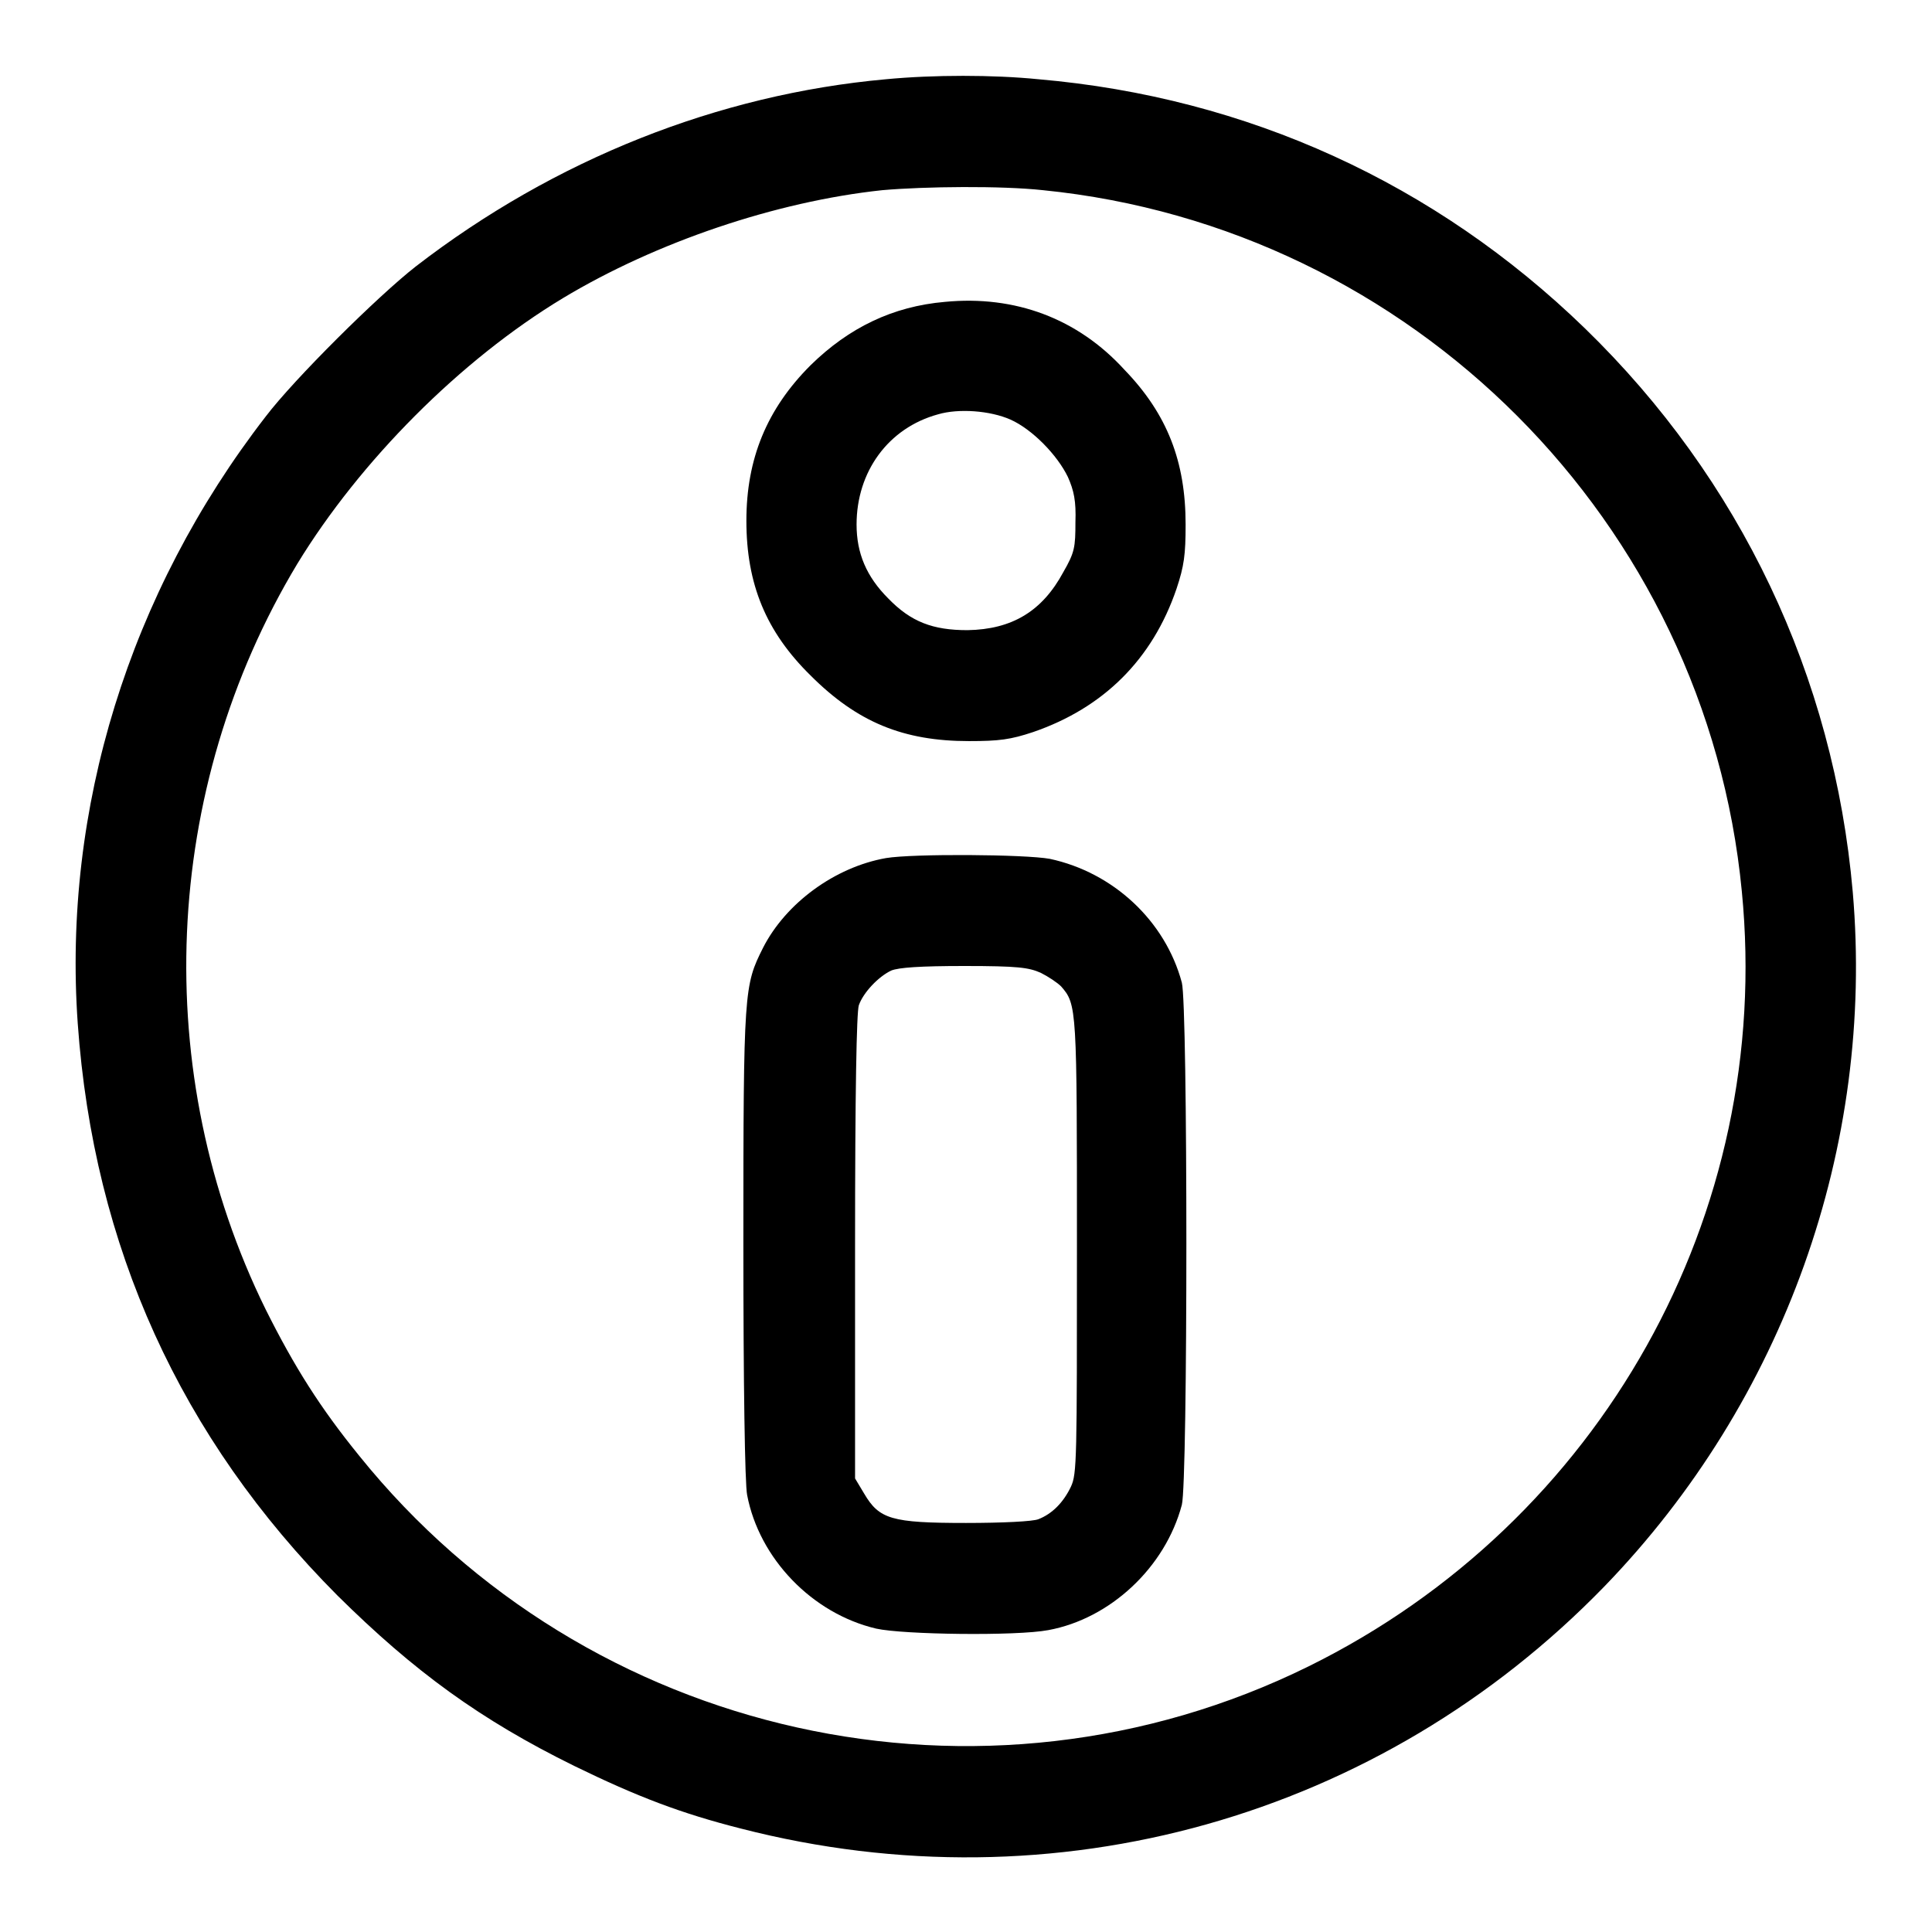
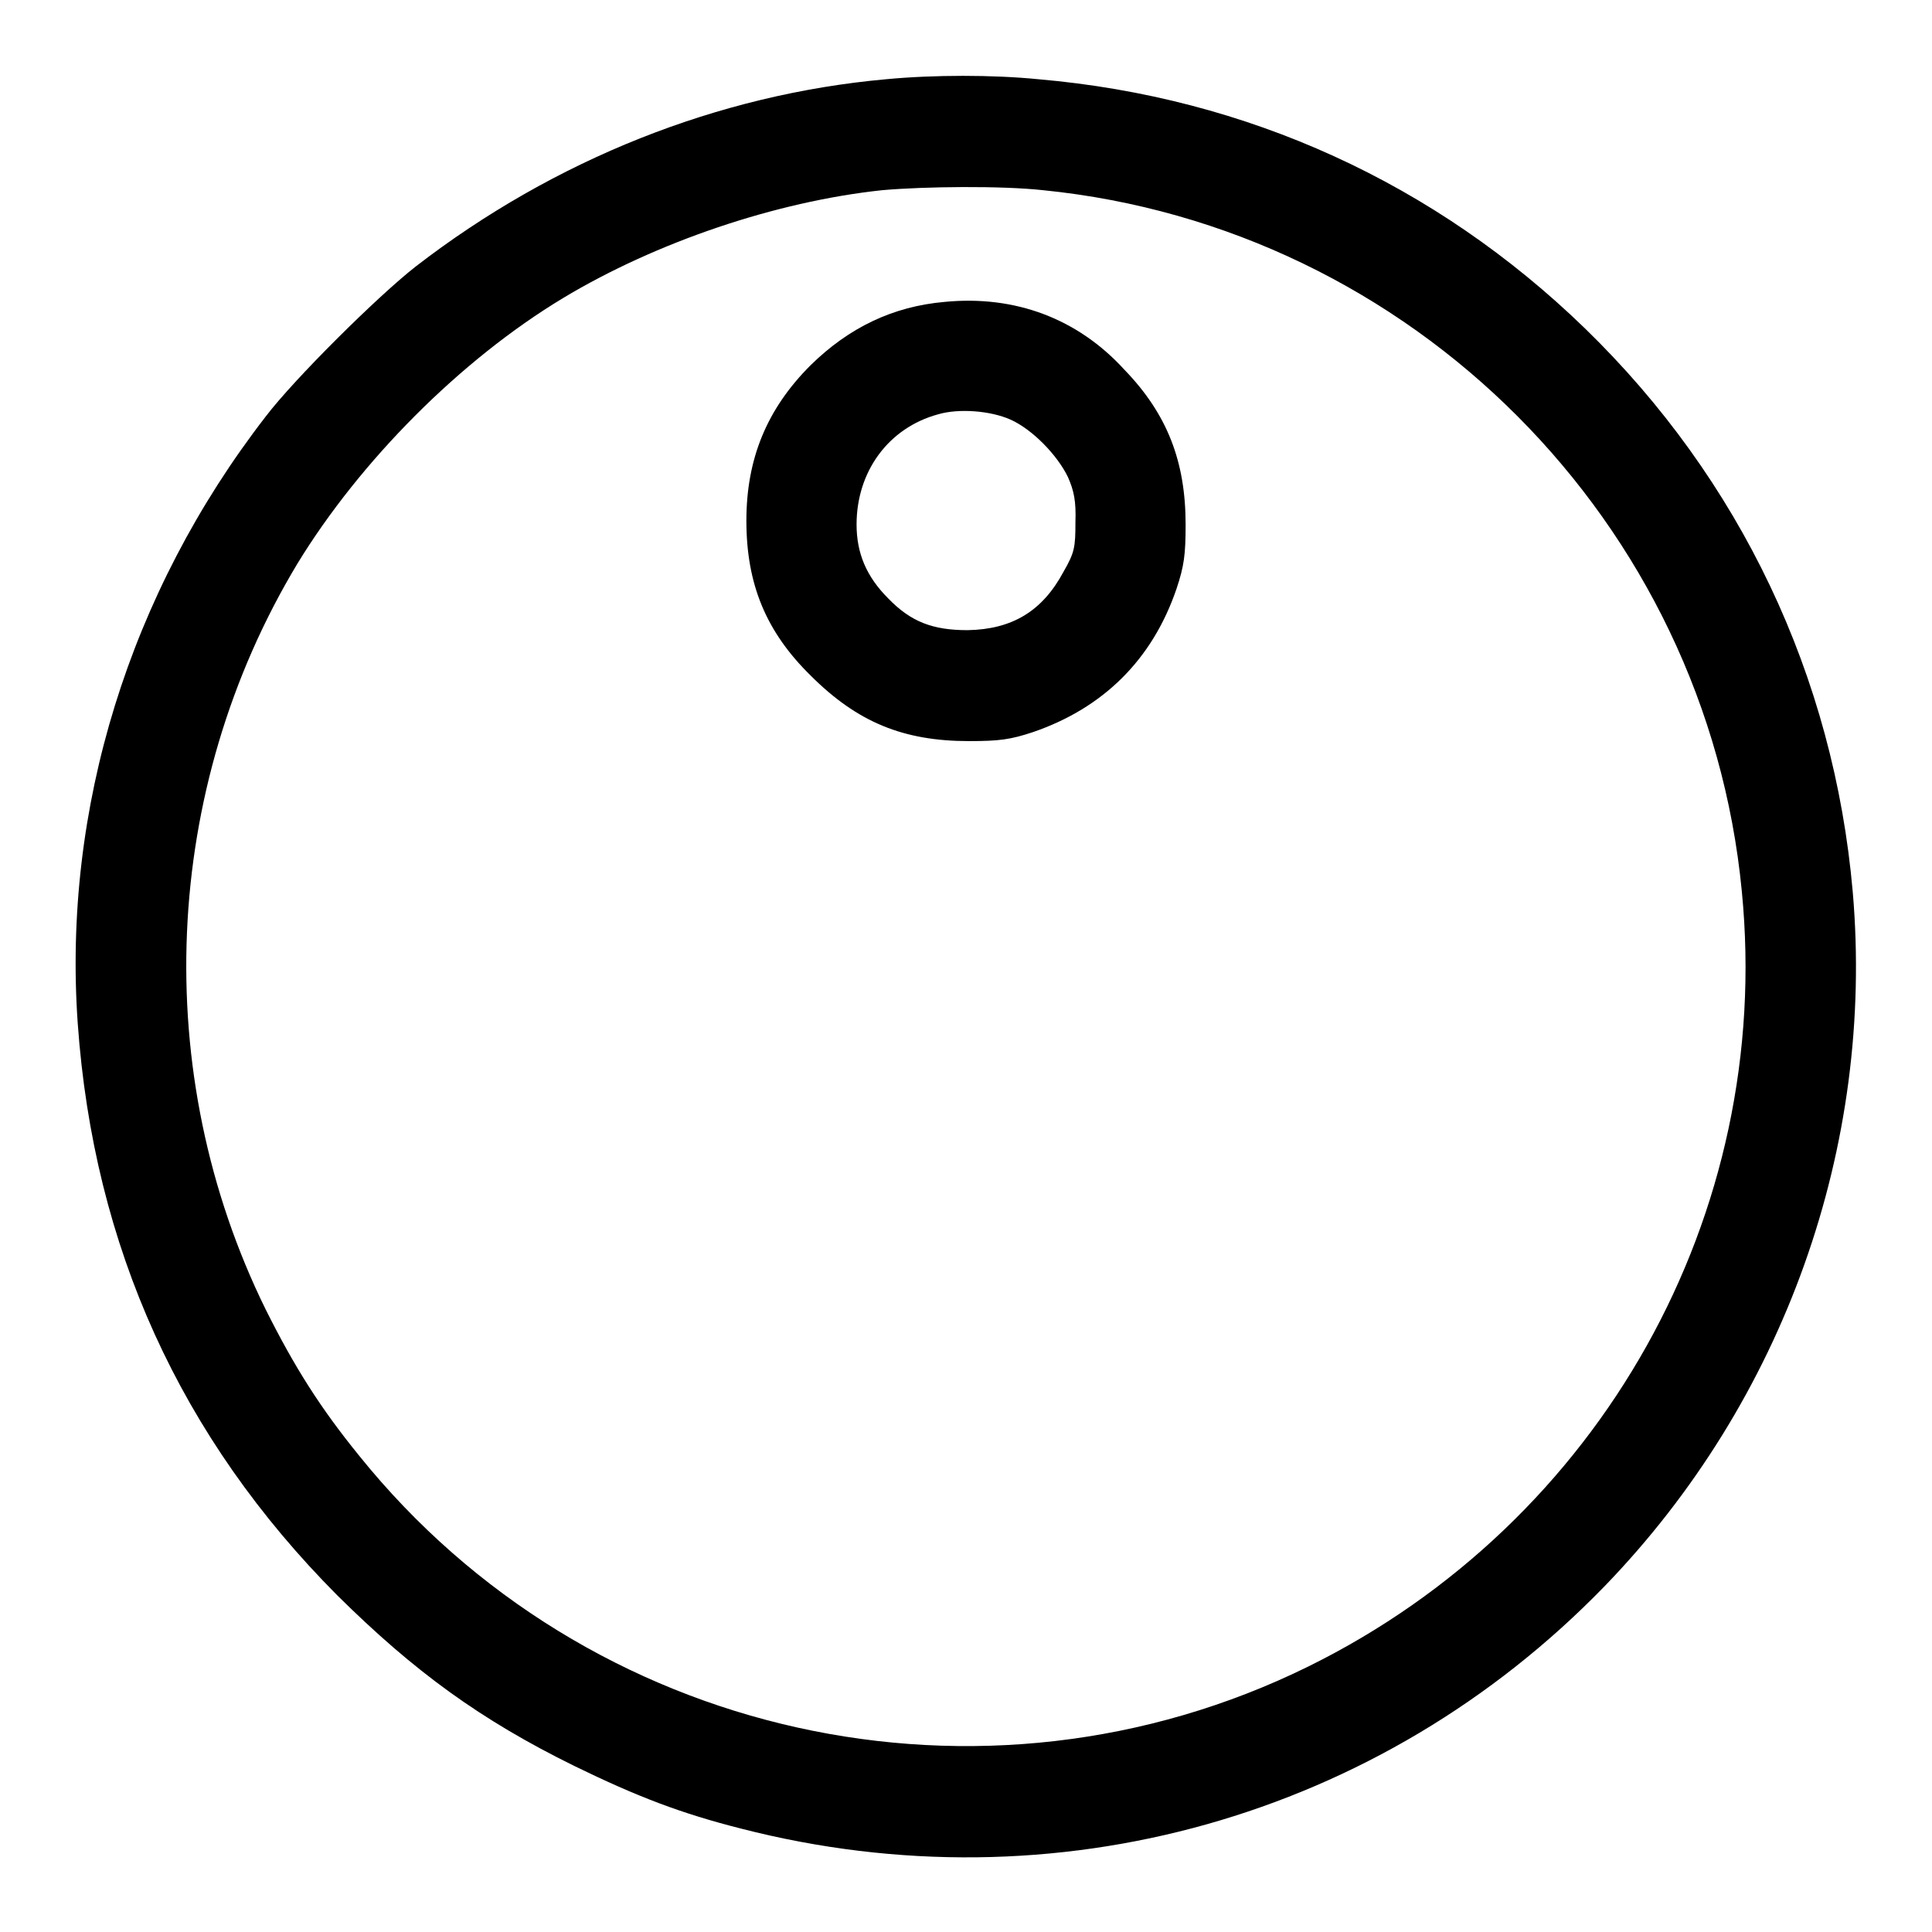
<svg xmlns="http://www.w3.org/2000/svg" version="1.1" x="0px" y="0px" viewBox="0 0 256 256" enable-background="new 0 0 256 256" xml:space="preserve">
  <g>
    <g>
      <g>
        <path fill="#000000" d="M117.4,10.5c-22.2,2-43.9,10.6-62.3,24.8c-5,3.9-16.1,14.9-19.9,19.9c-18.1,23.4-26.9,52-24.9,80.4c2.1,29.6,13.6,54.9,34.4,75.8c10.2,10.1,19,16.5,31.4,22.6c8.4,4.1,14.2,6.3,22.1,8.3c41.6,10.7,84.7-1.5,114.4-32.1c23.8-24.6,35.8-58.3,32.9-92c-2.5-28.6-14.9-54.7-35.5-74.7c-19.8-19.2-44.7-30.6-72.4-33C131.6,9.9,123.7,9.9,117.4,10.5z M138.2,25.2c48.9,4.9,87.9,44,92.6,92.9c4.2,42.8-18.7,83.6-57.4,102.7c-43.2,21.3-95.6,9.6-125.8-27.9c-5.2-6.4-8.6-11.8-12.4-19.4c-15.4-31.3-13.8-68.9,4.2-98.8c8.3-13.6,21.6-27,35.2-35.2c12.3-7.4,28.2-12.8,42.3-14.3C122.6,24.7,132.7,24.6,138.2,25.2z" />
        <path fill="#000000" d="M125.2,40c-6.9,0.6-12.7,3.4-17.8,8.4c-5.8,5.8-8.5,12.4-8.5,20.6c0,8.4,2.6,14.7,8.5,20.5c6.2,6.2,12.3,8.7,21,8.7c4,0,5.5-0.2,8.5-1.2c9.3-3.2,15.8-9.6,19-19c1-3,1.2-4.5,1.2-8.5c0-8.3-2.4-14.6-8.1-20.5C142.8,42.2,134.5,39.1,125.2,40z M133.9,55.6c2.9,1.3,6.2,4.7,7.6,7.6c0.8,1.8,1.1,3.2,1,6c0,3.3-0.1,4-1.6,6.6c-2.8,5.2-6.8,7.6-12.7,7.7c-4.6,0-7.5-1.1-10.5-4.2c-2.9-2.9-4.2-6-4.2-9.8c0-7,4.2-12.8,10.8-14.6C127,54.1,131.2,54.4,133.9,55.6z" />
-         <path fill="#000000" d="M117.4,113.7c-6.8,1.2-13.3,6-16.3,11.9c-2.5,5-2.6,5.5-2.6,39.1c0,18.7,0.2,32,0.5,33.4c1.6,8.4,8.6,15.7,17.1,17.7c3.6,0.8,18.6,1,22.8,0.2c8.2-1.5,15.5-8.3,17.7-16.6c0.8-3,0.8-66.2,0-69.2c-2.2-8.2-9.1-14.6-17.5-16.4C135.8,113.2,121,113.1,117.4,113.7z M137.9,128.9c1,0.5,2.2,1.3,2.7,1.8c2.1,2.4,2.1,2.8,2.1,34.5c0,28.2,0,30.1-0.8,31.8c-1,2.1-2.5,3.6-4.3,4.3c-0.7,0.3-4.8,0.5-9.6,0.5c-9.9,0-11.5-0.5-13.5-3.9l-1.2-2v-30.7c0-20.6,0.2-31.1,0.5-32c0.6-1.7,2.6-3.8,4.3-4.6c1-0.4,3.8-0.6,9.7-0.6C134.9,128,136.3,128.2,137.9,128.9z" />
      </g>
    </g>
  </g>
</svg>